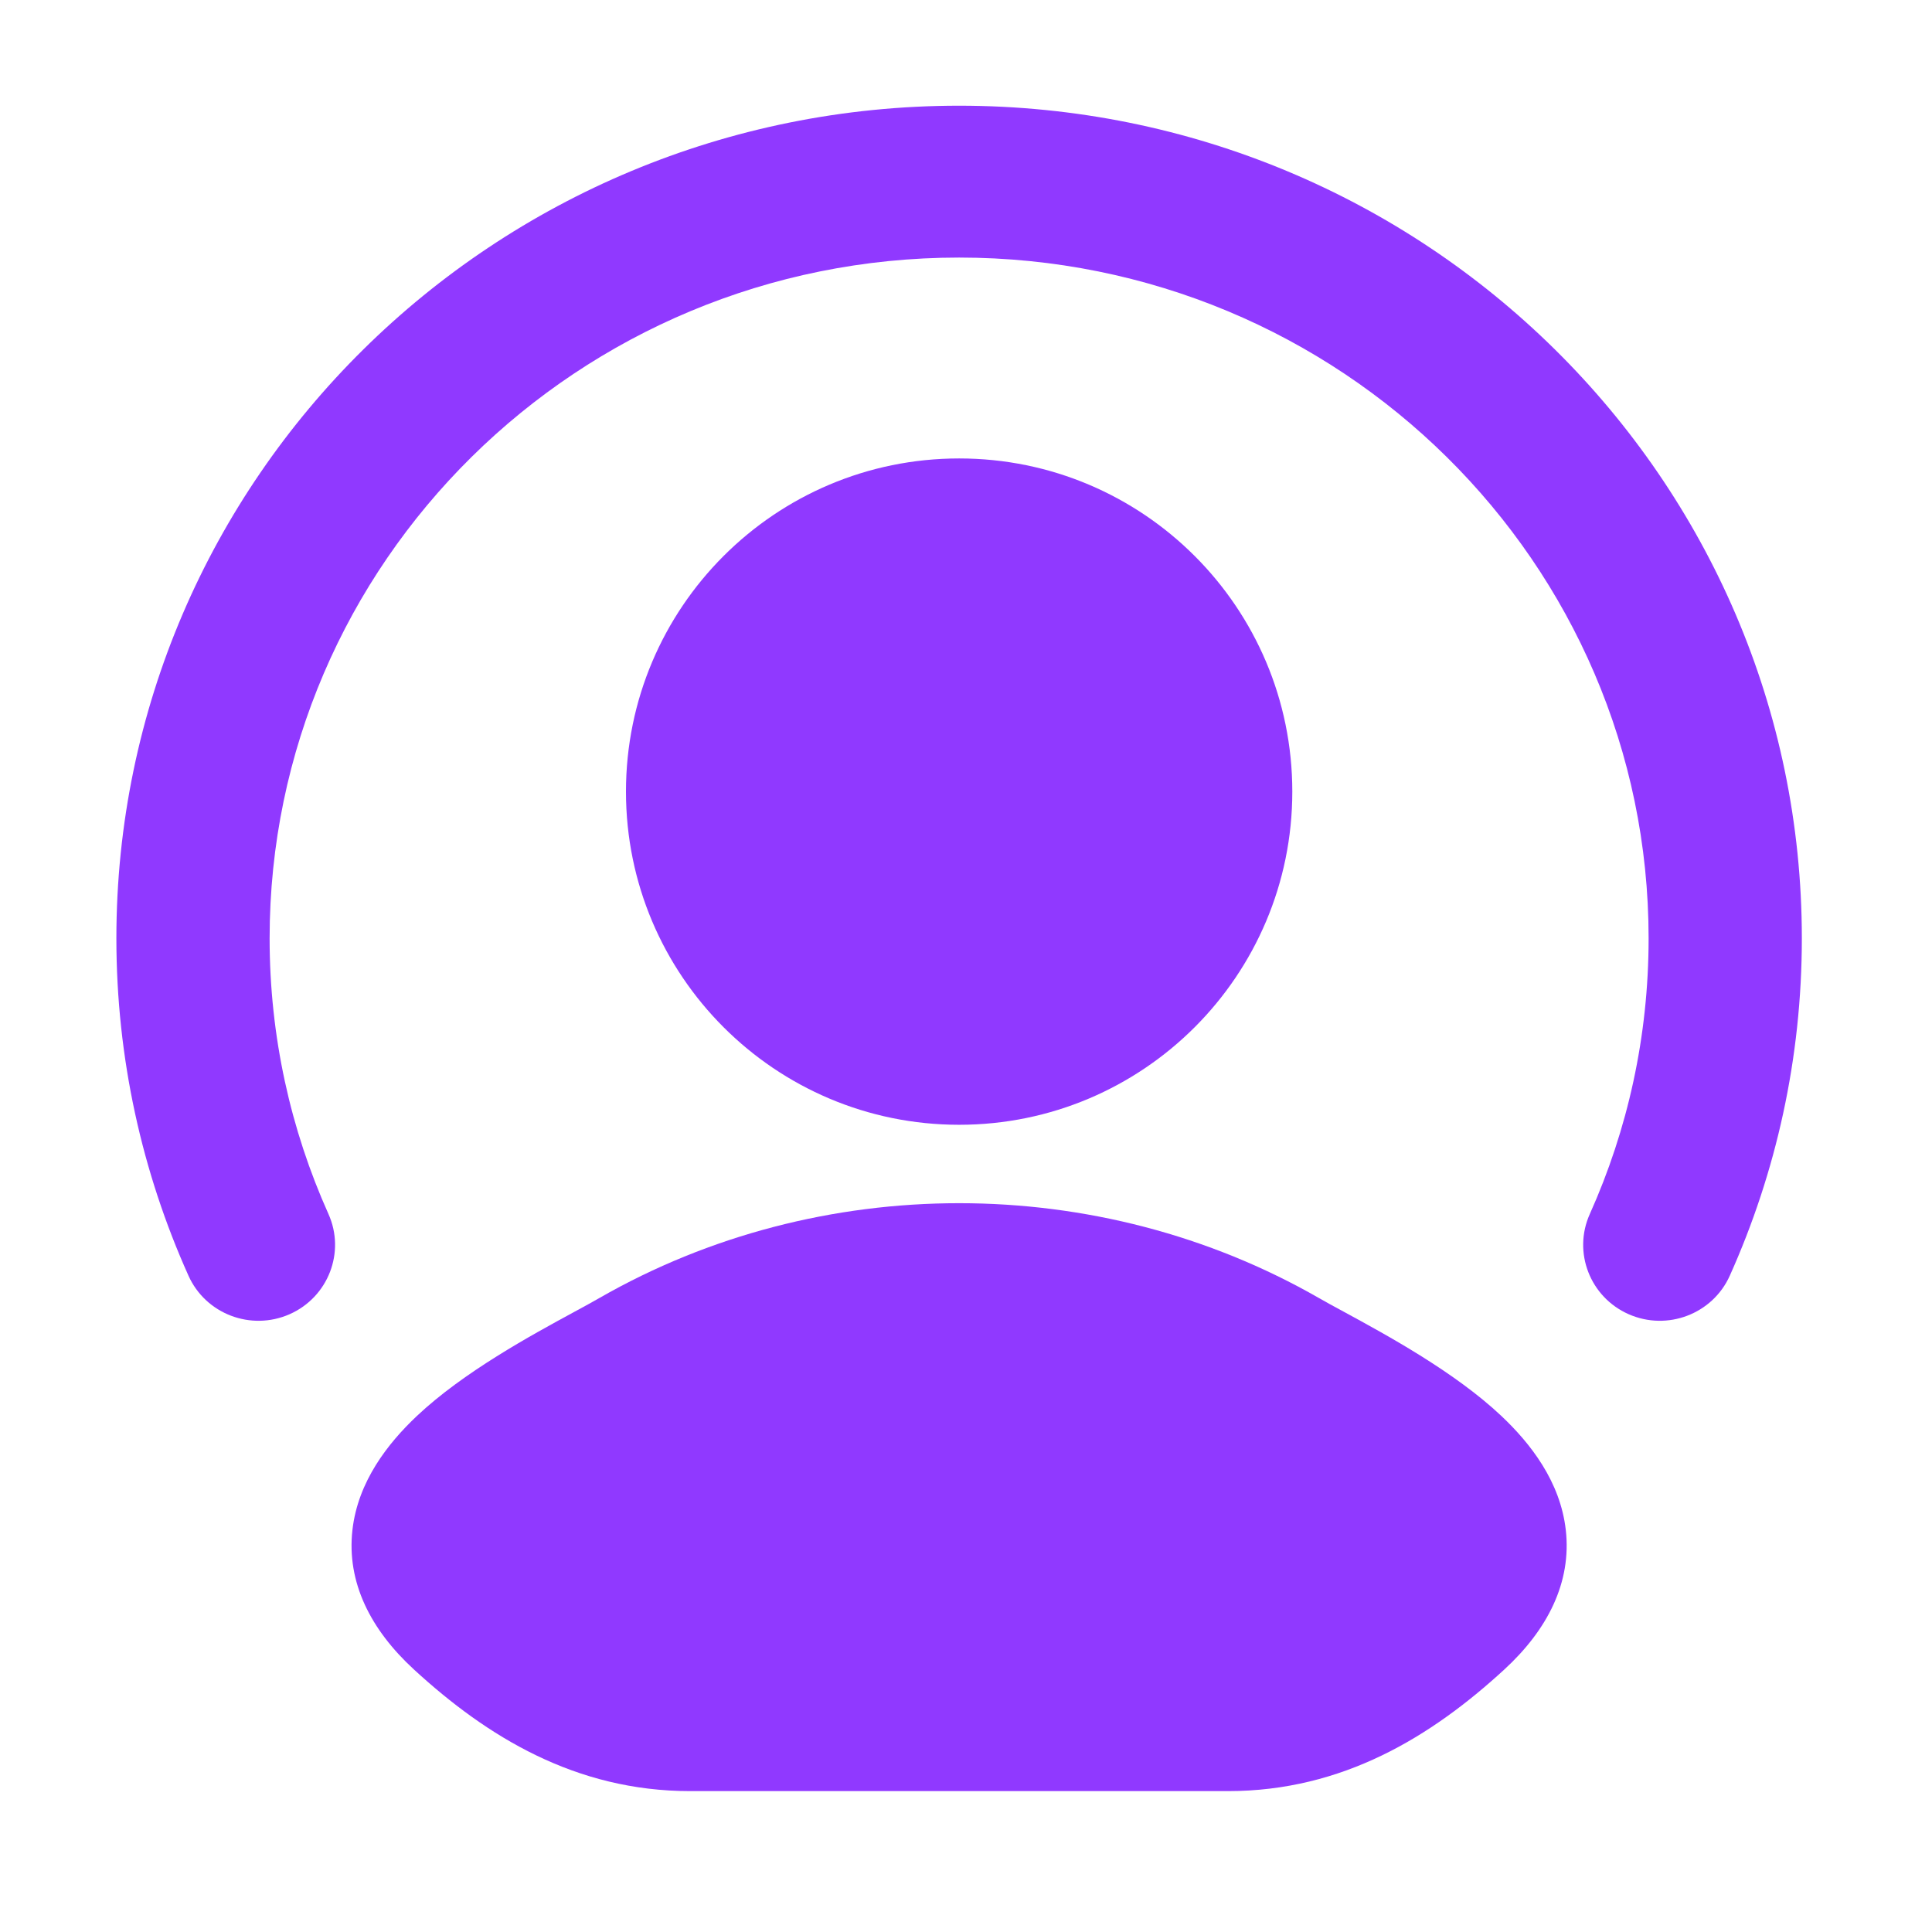
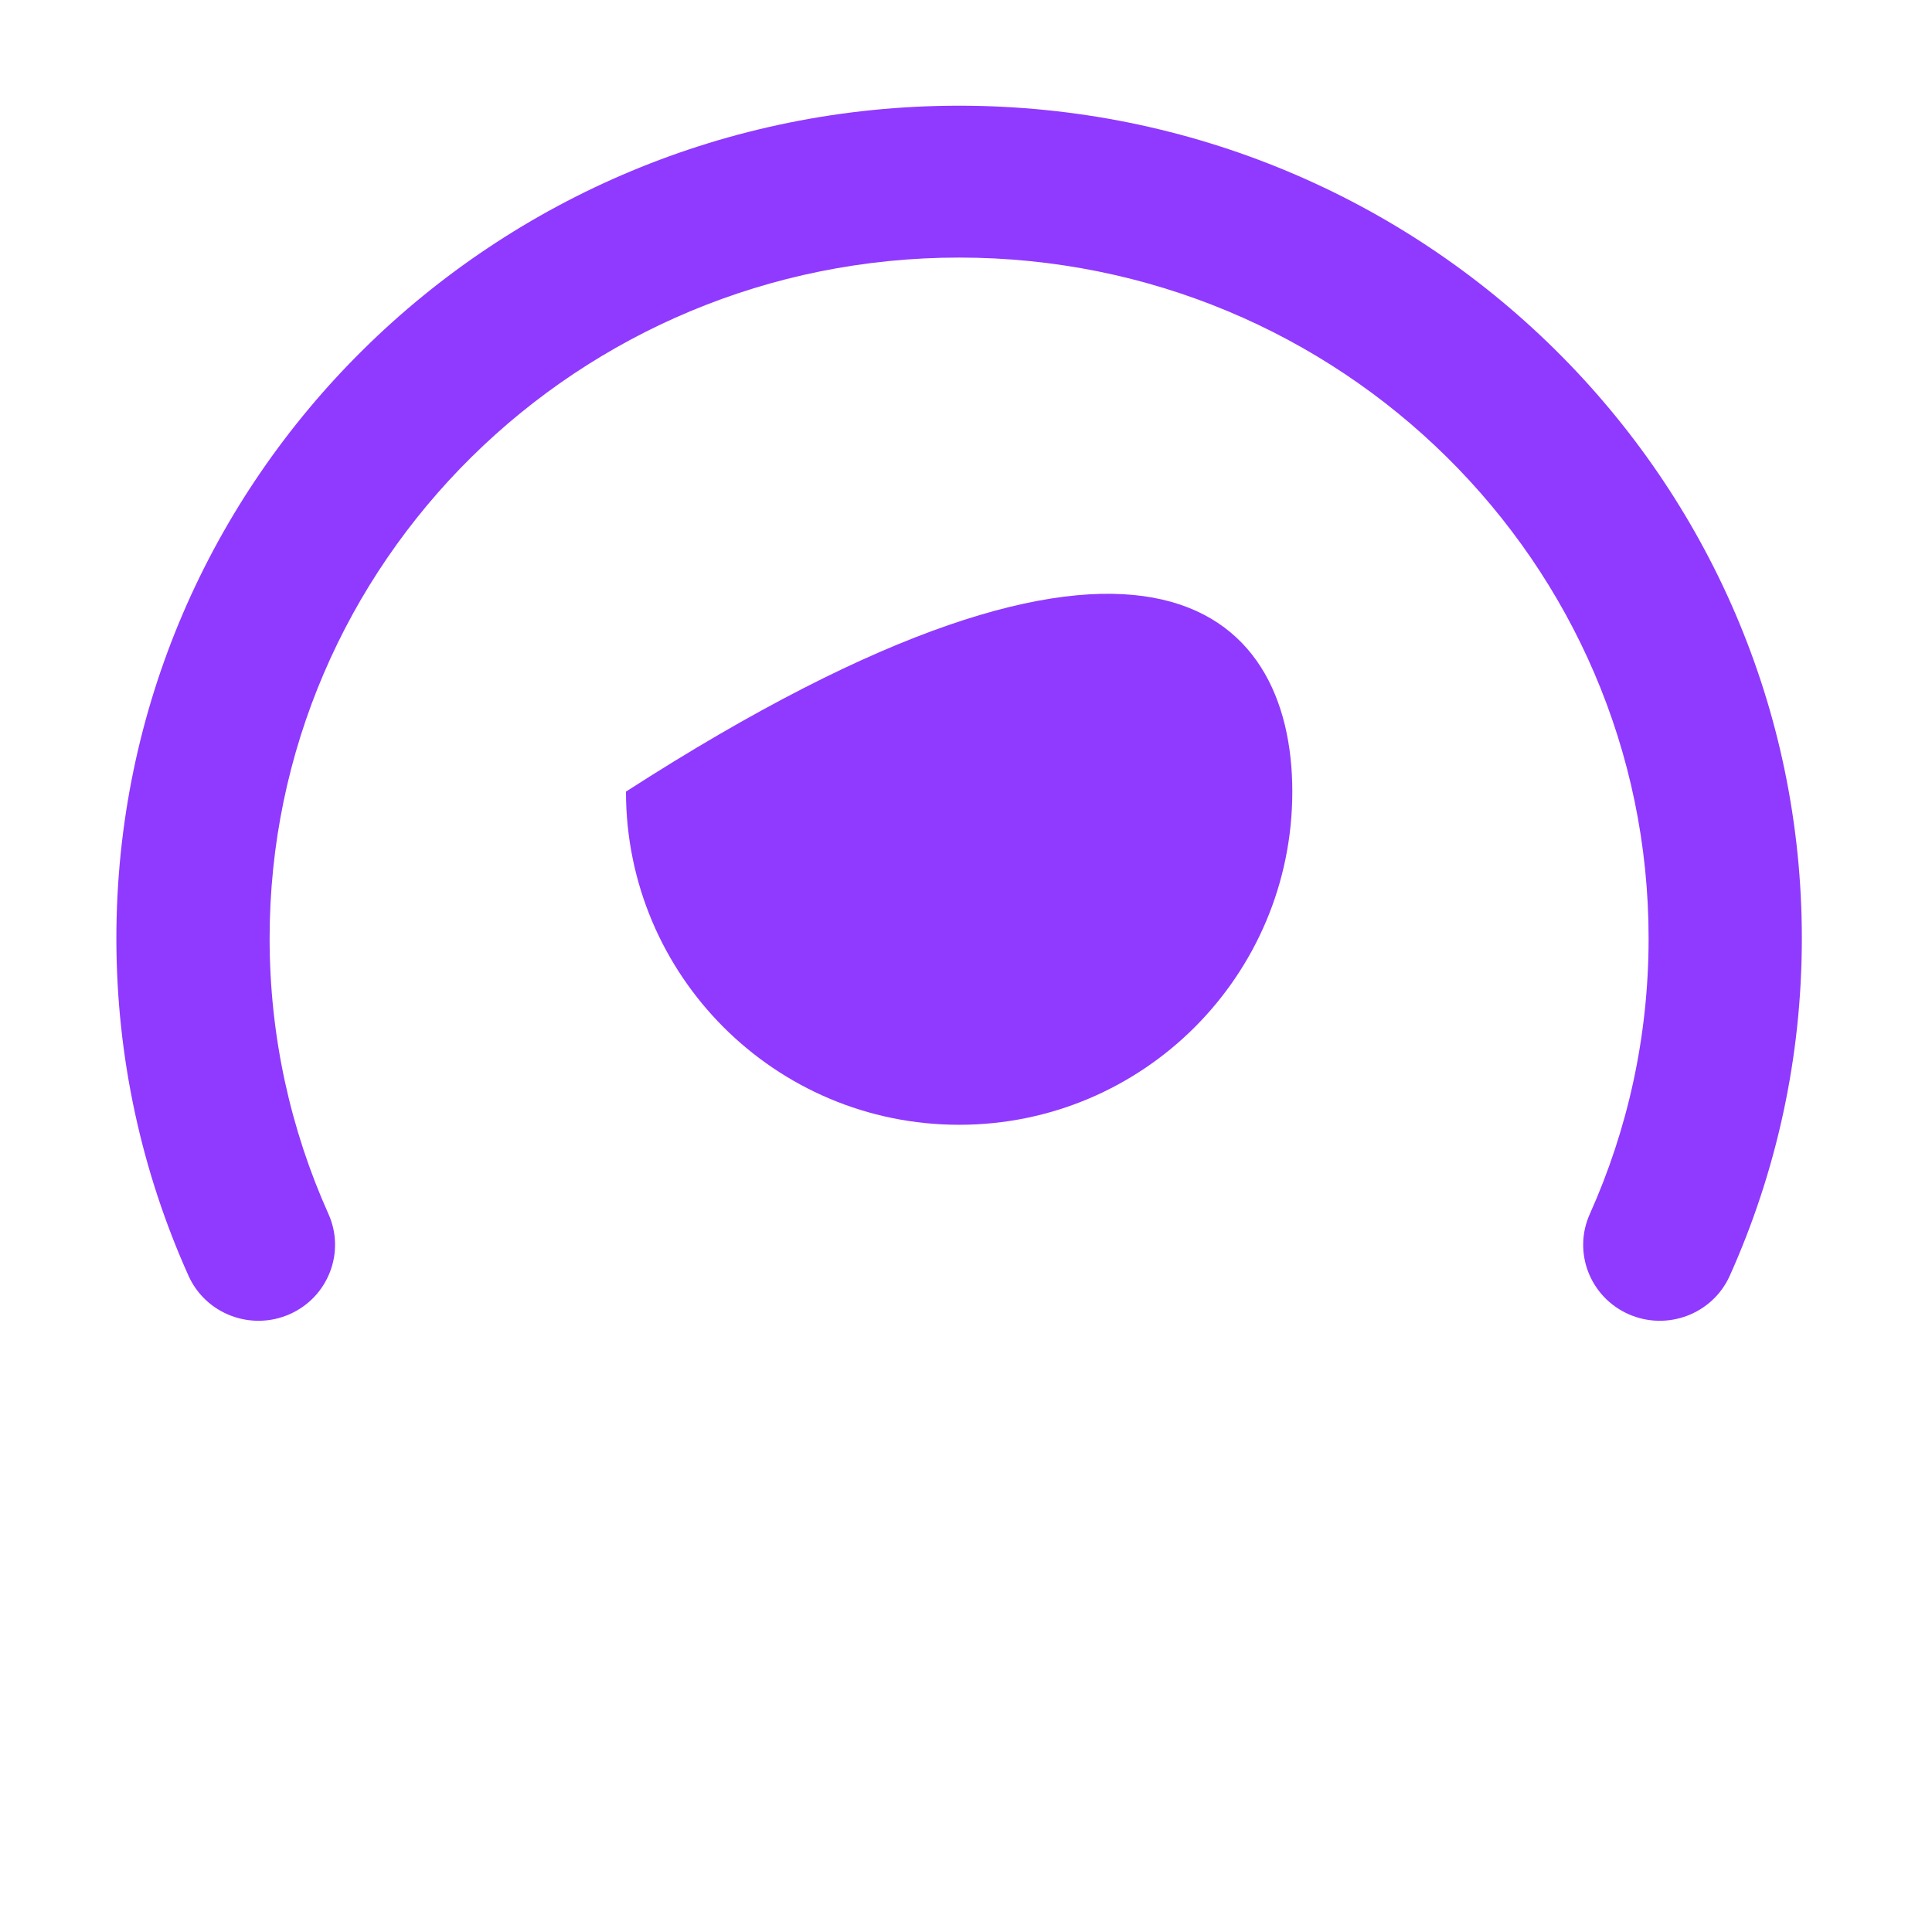
<svg xmlns="http://www.w3.org/2000/svg" width="38" height="38" viewBox="0 0 38 38" fill="none">
-   <path d="M26.43 25.8C27.282 26.263 28.618 26.989 29.532 27.852C30.101 28.389 30.689 29.139 30.797 30.092C30.914 31.123 30.439 32.055 29.586 32.839C28.153 34.155 26.412 35.229 24.152 35.229H13.577C11.318 35.229 9.576 34.155 8.144 32.839C7.29 32.055 6.815 31.123 6.932 30.092C7.04 29.139 7.629 28.389 8.198 27.852C9.112 26.989 10.448 26.263 11.299 25.801C11.489 25.698 11.655 25.608 11.786 25.532C16.121 23.043 21.608 23.043 25.944 25.532C26.075 25.608 26.241 25.698 26.43 25.8Z" fill="#9039FF" />
-   <path d="M12.312 15.57C12.312 11.951 15.246 9.017 18.865 9.017C22.484 9.017 25.418 11.951 25.418 15.57C25.418 19.189 22.484 22.123 18.865 22.123C15.246 22.123 12.312 19.189 12.312 15.57Z" fill="#9039FF" />
+   <path d="M12.312 15.57C22.484 9.017 25.418 11.951 25.418 15.57C25.418 19.189 22.484 22.123 18.865 22.123C15.246 22.123 12.312 19.189 12.312 15.57Z" fill="#9039FF" />
  <path fill-rule="evenodd" clip-rule="evenodd" d="M18.865 5.066C11.37 5.066 5.303 11.066 5.303 18.456C5.303 20.388 5.717 22.221 6.46 23.877C6.798 24.63 6.456 25.513 5.696 25.849C4.936 26.184 4.045 25.845 3.707 25.091C2.795 23.061 2.289 20.815 2.289 18.456C2.289 9.406 9.716 2.079 18.865 2.079C28.014 2.079 35.44 9.406 35.44 18.456C35.44 20.815 34.934 23.061 34.023 25.091C33.685 25.845 32.794 26.184 32.034 25.849C31.273 25.513 30.931 24.63 31.27 23.877C32.013 22.221 32.426 20.388 32.426 18.456C32.426 11.066 26.36 5.066 18.865 5.066Z" fill="#9039FF" />
</svg>